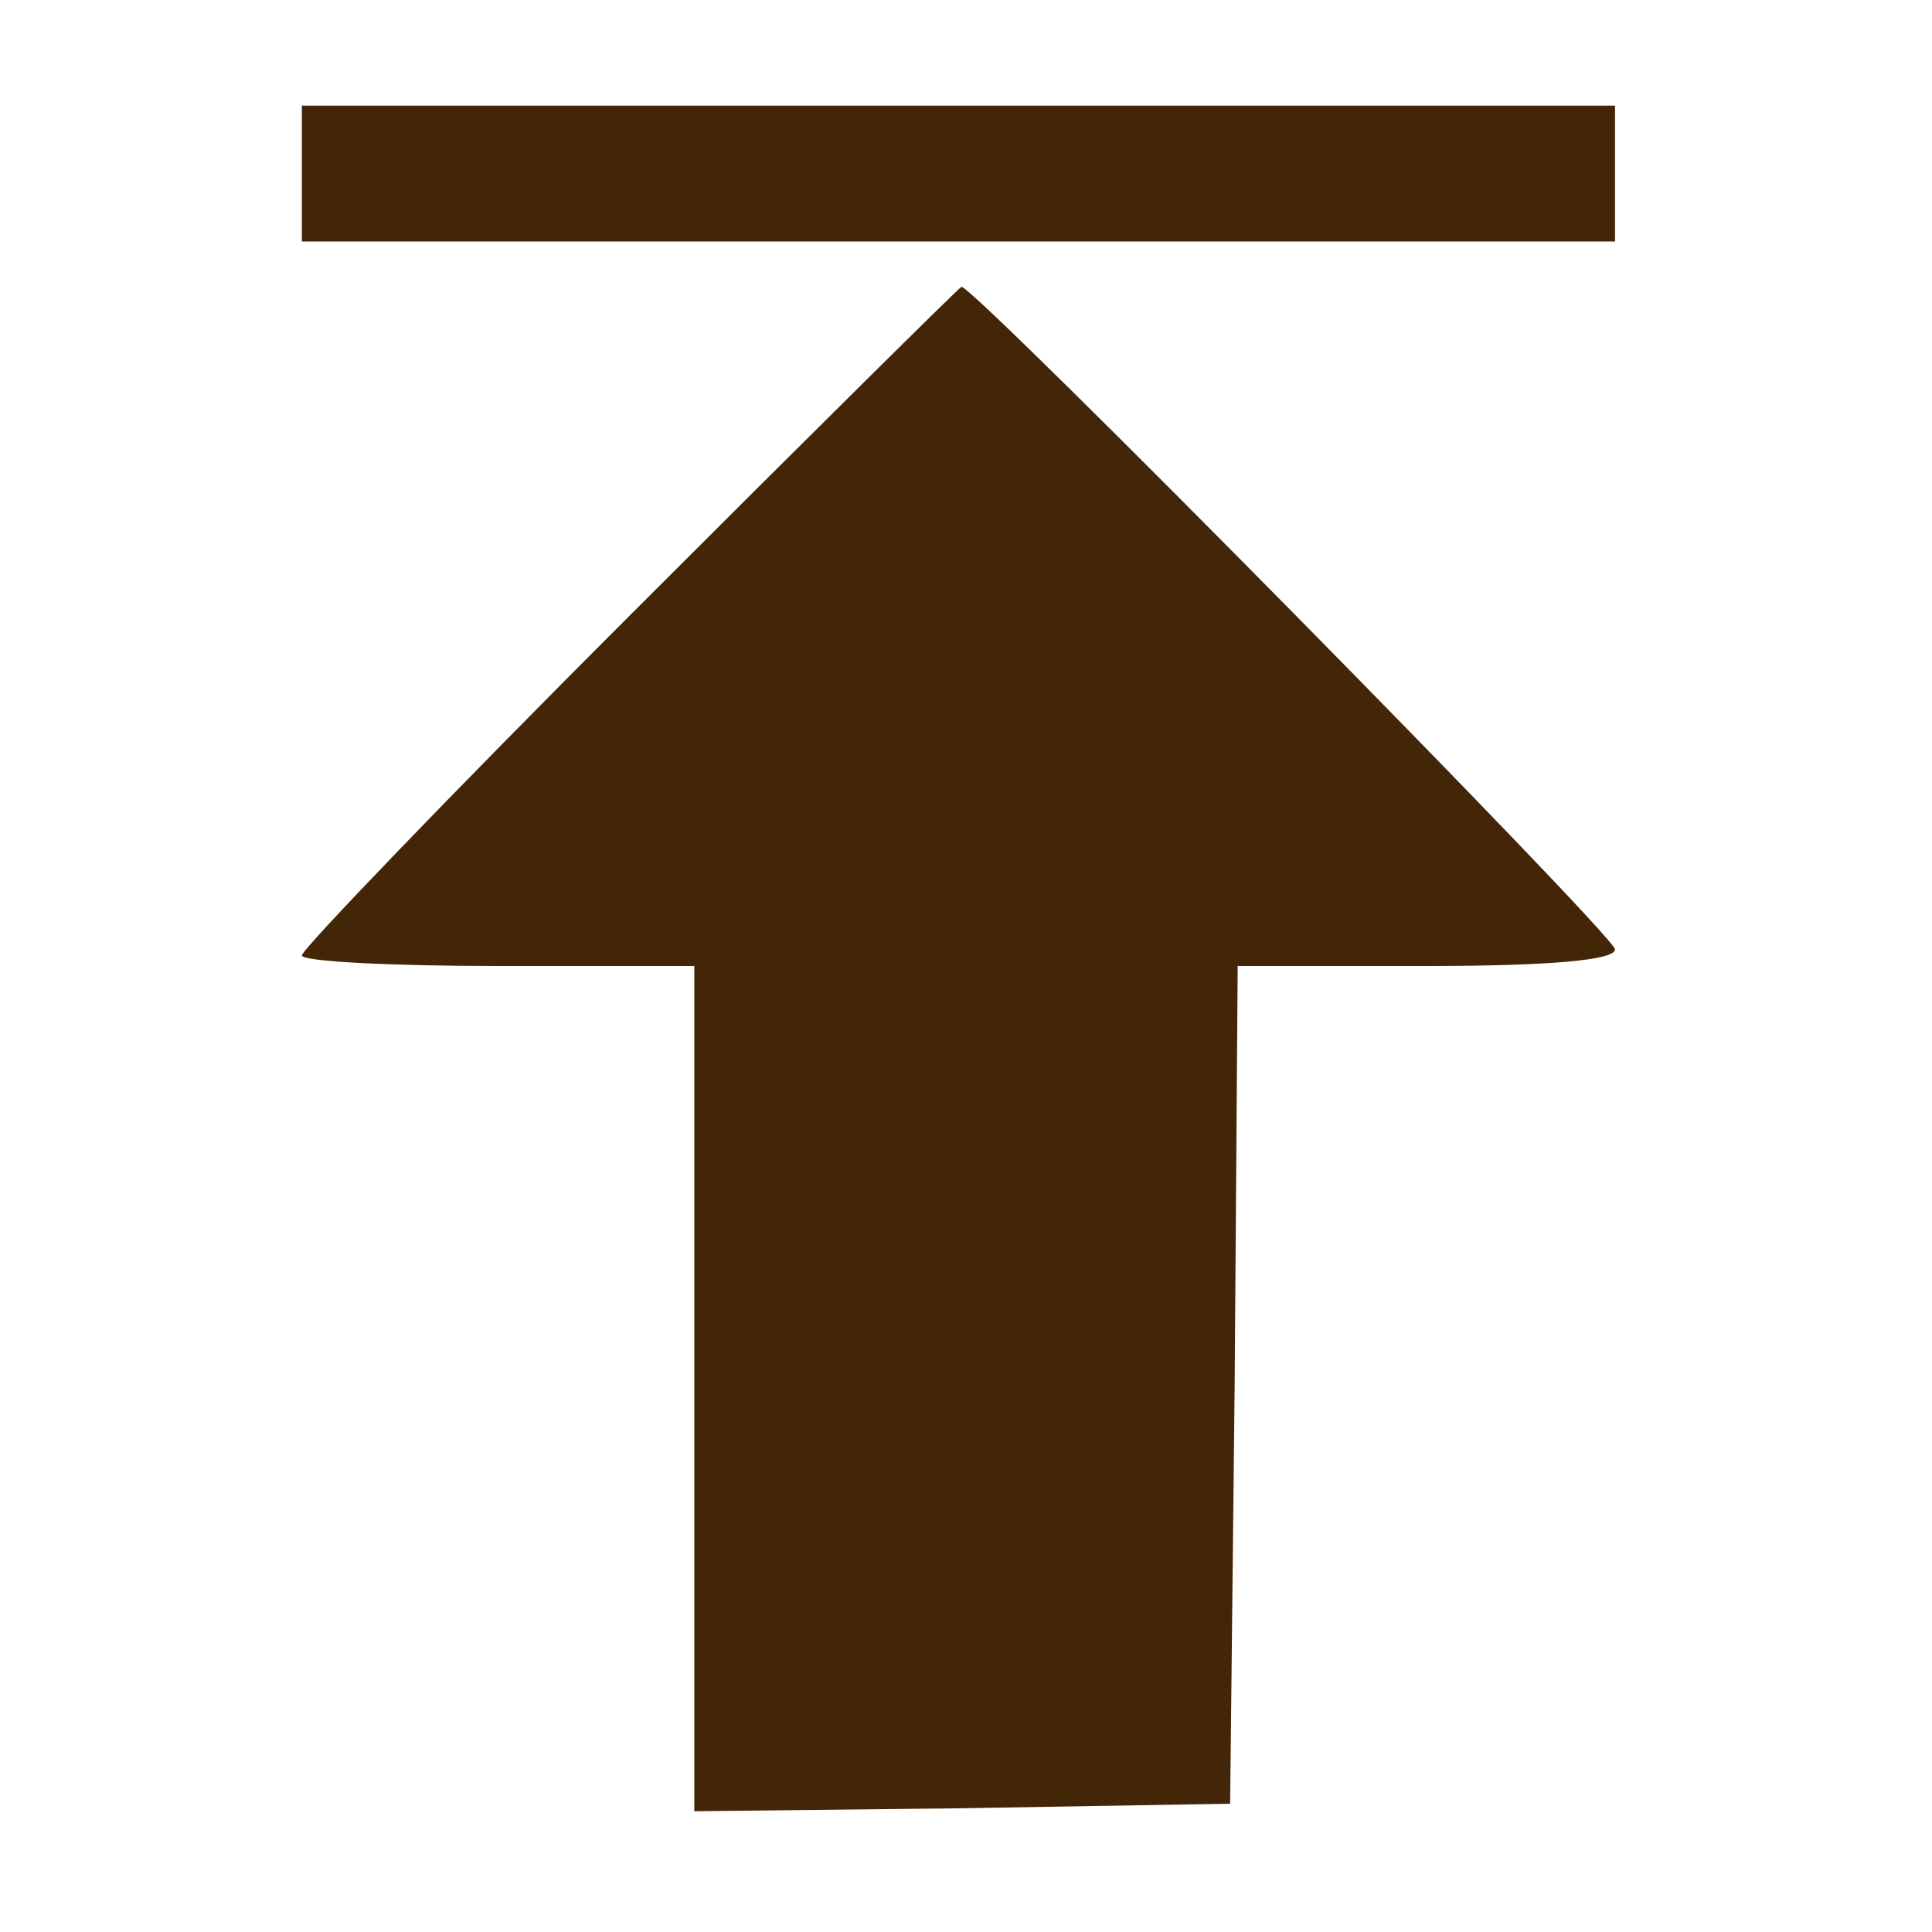
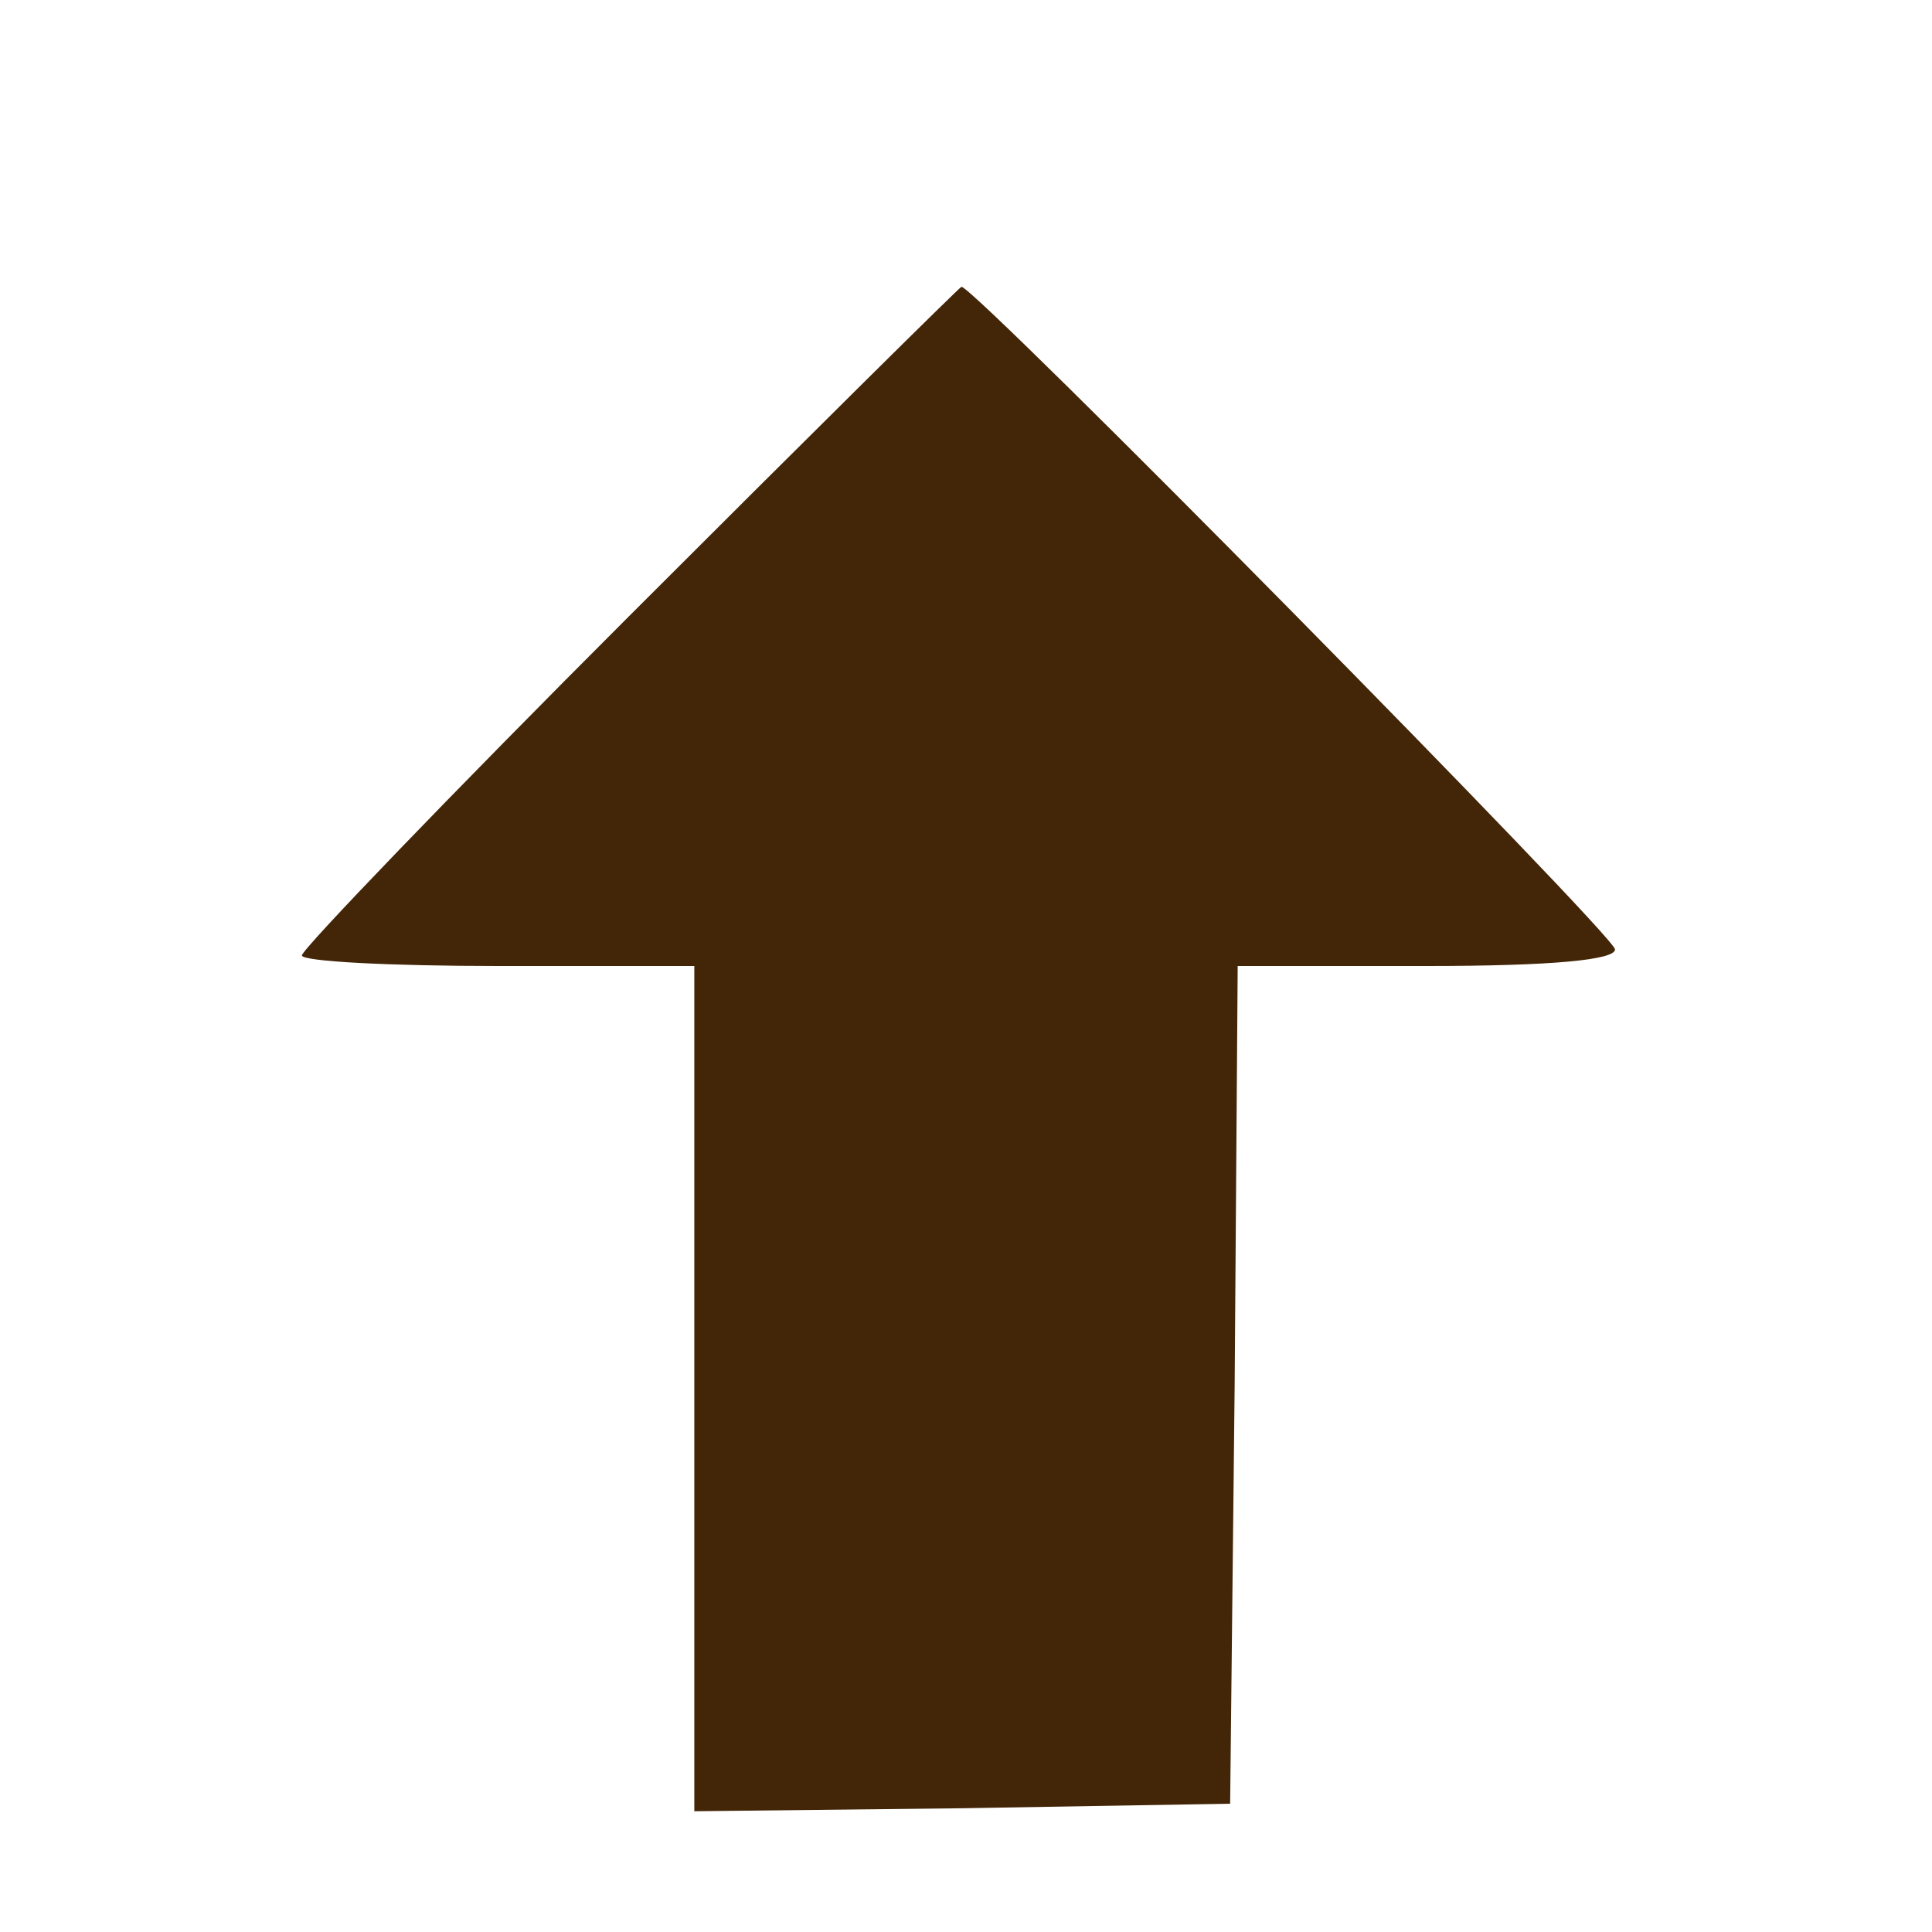
<svg xmlns="http://www.w3.org/2000/svg" version="1.0" width="128pt" height="128pt" viewBox="0 0 128 128" preserveAspectRatio="xMidYMid meet">
  <g transform="translate(0,128) scale(0.1,-0.1)" fill="#432507" stroke="none">
-     <path d="M200 1165 l0 -45 435 0 435 0 0 45 0 45 -435 0 -435 0 0 -45z" />
    <path d="M417 872 c-119 -119 -217 -221 -217 -225 0 -4 59 -7 130 -7 l130 0 0 -280 0 -280 178 2 177 3 3 278 2 277 125 0 c83 0 125 4 125 11 0 9 -424 439 -433 439 -1 0 -100 -98 -220 -218z" />
  </g>
</svg>